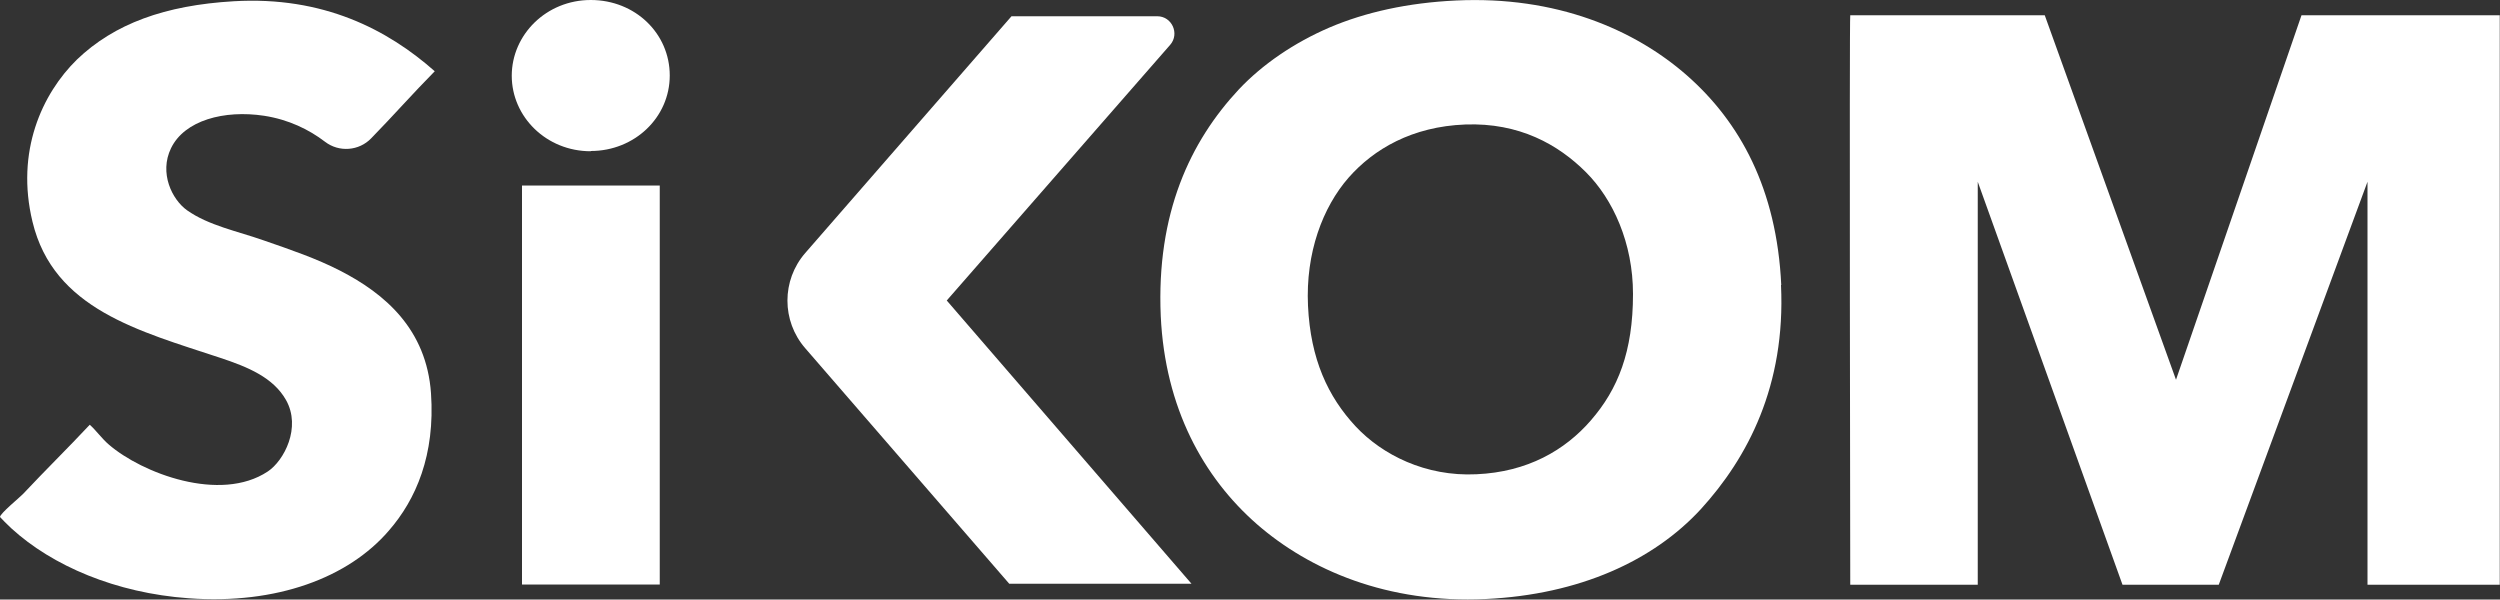
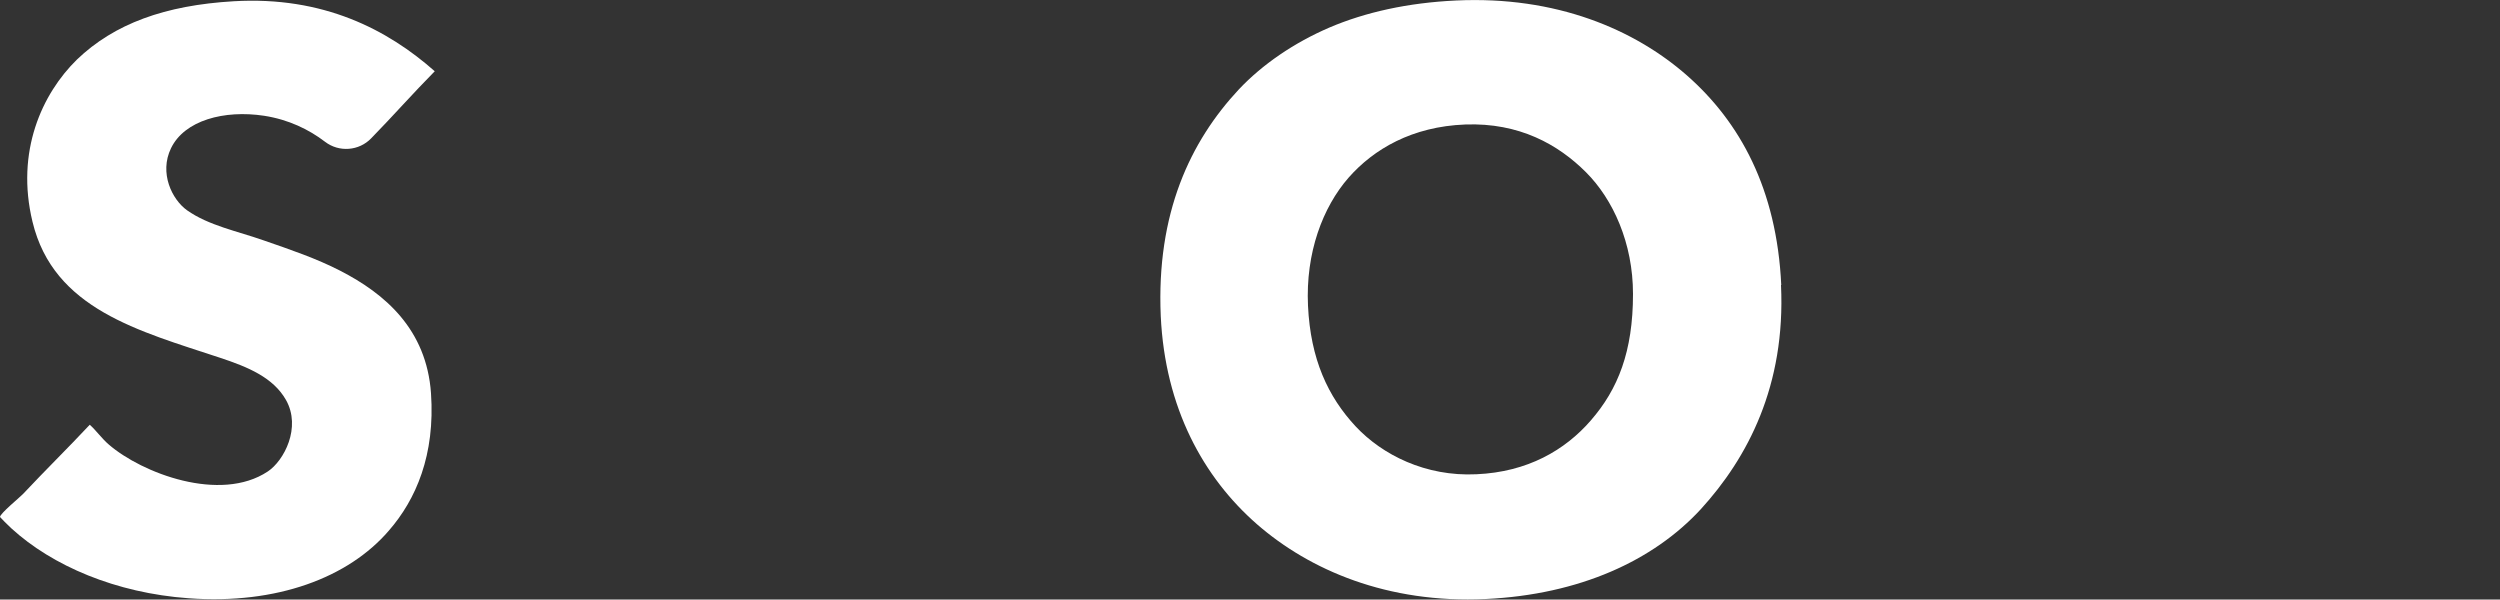
<svg xmlns="http://www.w3.org/2000/svg" id="Layer_2" viewBox="0 0 100 23.98">
  <rect x="0" y="0" width="100" height="23.98" fill="#333333" stroke="none" />
  <defs>
    <style>.cls-1,.cls-2{fill:#fff;}.cls-2{fill-rule:evenodd;}</style>
  </defs>
  <g id="Logos">
    <g id="Sikom">
-       <path class="cls-1" d="m40.37,23.35l-8.16-9.42c-.95-1.09-.95-2.72,0-3.81L40.46.65h5.83c.59,0,.9.7.52,1.14l-8.94,10.23,9.79,11.33h-7.29Z" />
      <path class="cls-2" d="m17.39,2.85c-.87.88-1.68,1.8-2.54,2.68-.49.51-1.29.57-1.85.14-.64-.49-1.46-.89-2.44-1.04-1.59-.24-3.18.18-3.72,1.3-.48.99.04,2.05.64,2.48.86.61,2.03.84,3.08,1.21,1.04.36,2.1.72,3.05,1.21,1.79.92,3.45,2.34,3.63,4.9.17,2.47-.6,4.25-1.69,5.5-1.61,1.87-4.47,2.96-8.01,2.7-2.9-.21-5.44-1.29-7.09-2.8-.11-.1-.44-.43-.45-.45,0-.14.81-.8.92-.92.9-.96,1.8-1.84,2.67-2.77.24.21.49.56.76.79,1.33,1.15,4.46,2.34,6.36,1.08.65-.43,1.35-1.76.73-2.86-.51-.9-1.52-1.32-2.64-1.69-3.23-1.07-6.66-1.94-7.5-5.44-.68-2.81.38-5.12,1.78-6.49C4.57.95,6.6.21,9.35.05c3.58-.21,6.15,1.13,8.04,2.8" />
-       <path class="cls-2" d="m74.02.61h7.77l5.25,14.58,5.02-14.58h7.93v22.78h-5.29V7.27l-5.95,16.12h-3.85l-5.79-16.12v16.12h-5.1s-.04-22.77,0-22.78" />
      <path class="cls-2" d="m71.25,11.4c-.18-3.84-1.65-6.52-3.78-8.39C65.38,1.18,62.25-.17,58.24.02c-1.93.09-3.63.47-5.06,1.08-1.42.61-2.69,1.48-3.63,2.48-1.94,2.08-3.3,4.95-3.12,9.06.17,3.68,1.71,6.46,3.85,8.33,2.1,1.83,5.22,3.18,9.16,2.99,3.74-.18,6.69-1.53,8.59-3.59,1.88-2.06,3.4-4.95,3.21-8.97m-7.6,5.41c-1.04,1.2-2.54,2.07-4.58,2.16-2.04.1-3.77-.78-4.83-1.91-1.11-1.19-1.81-2.69-1.91-4.83-.1-2.12.59-3.94,1.62-5.12,1.01-1.15,2.55-2.05,4.67-2.13,2.16-.08,3.72.8,4.83,1.91,1.08,1.08,1.88,2.83,1.88,4.87,0,2.3-.6,3.81-1.69,5.06" />
-       <path class="cls-1" d="m23.63,6.05c-1.78,0-3.16-1.38-3.16-3.02S21.85,0,23.63,0s3.16,1.34,3.16,3.02-1.41,3.02-3.16,3.02m-2.75,1.38h5.51v15.96h-5.51V7.43Z" />
    </g>
  </g>
</svg>